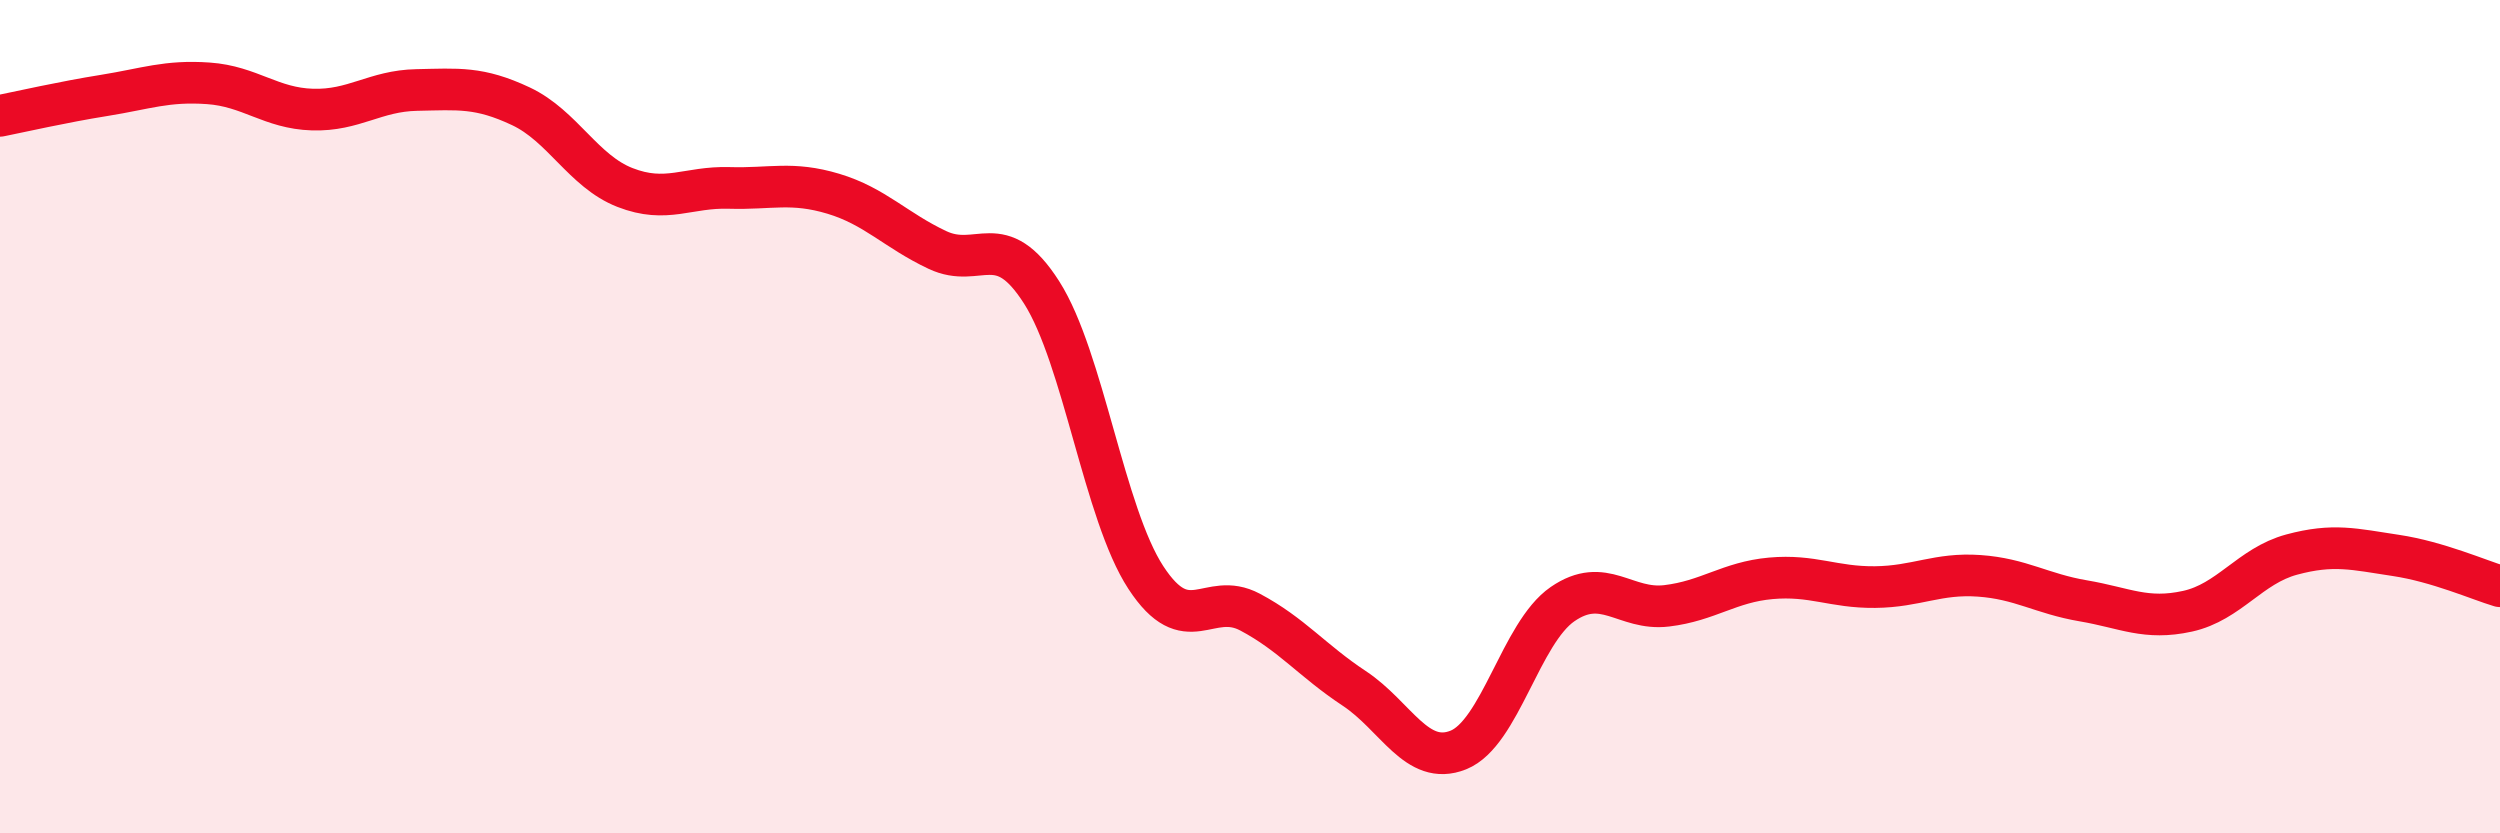
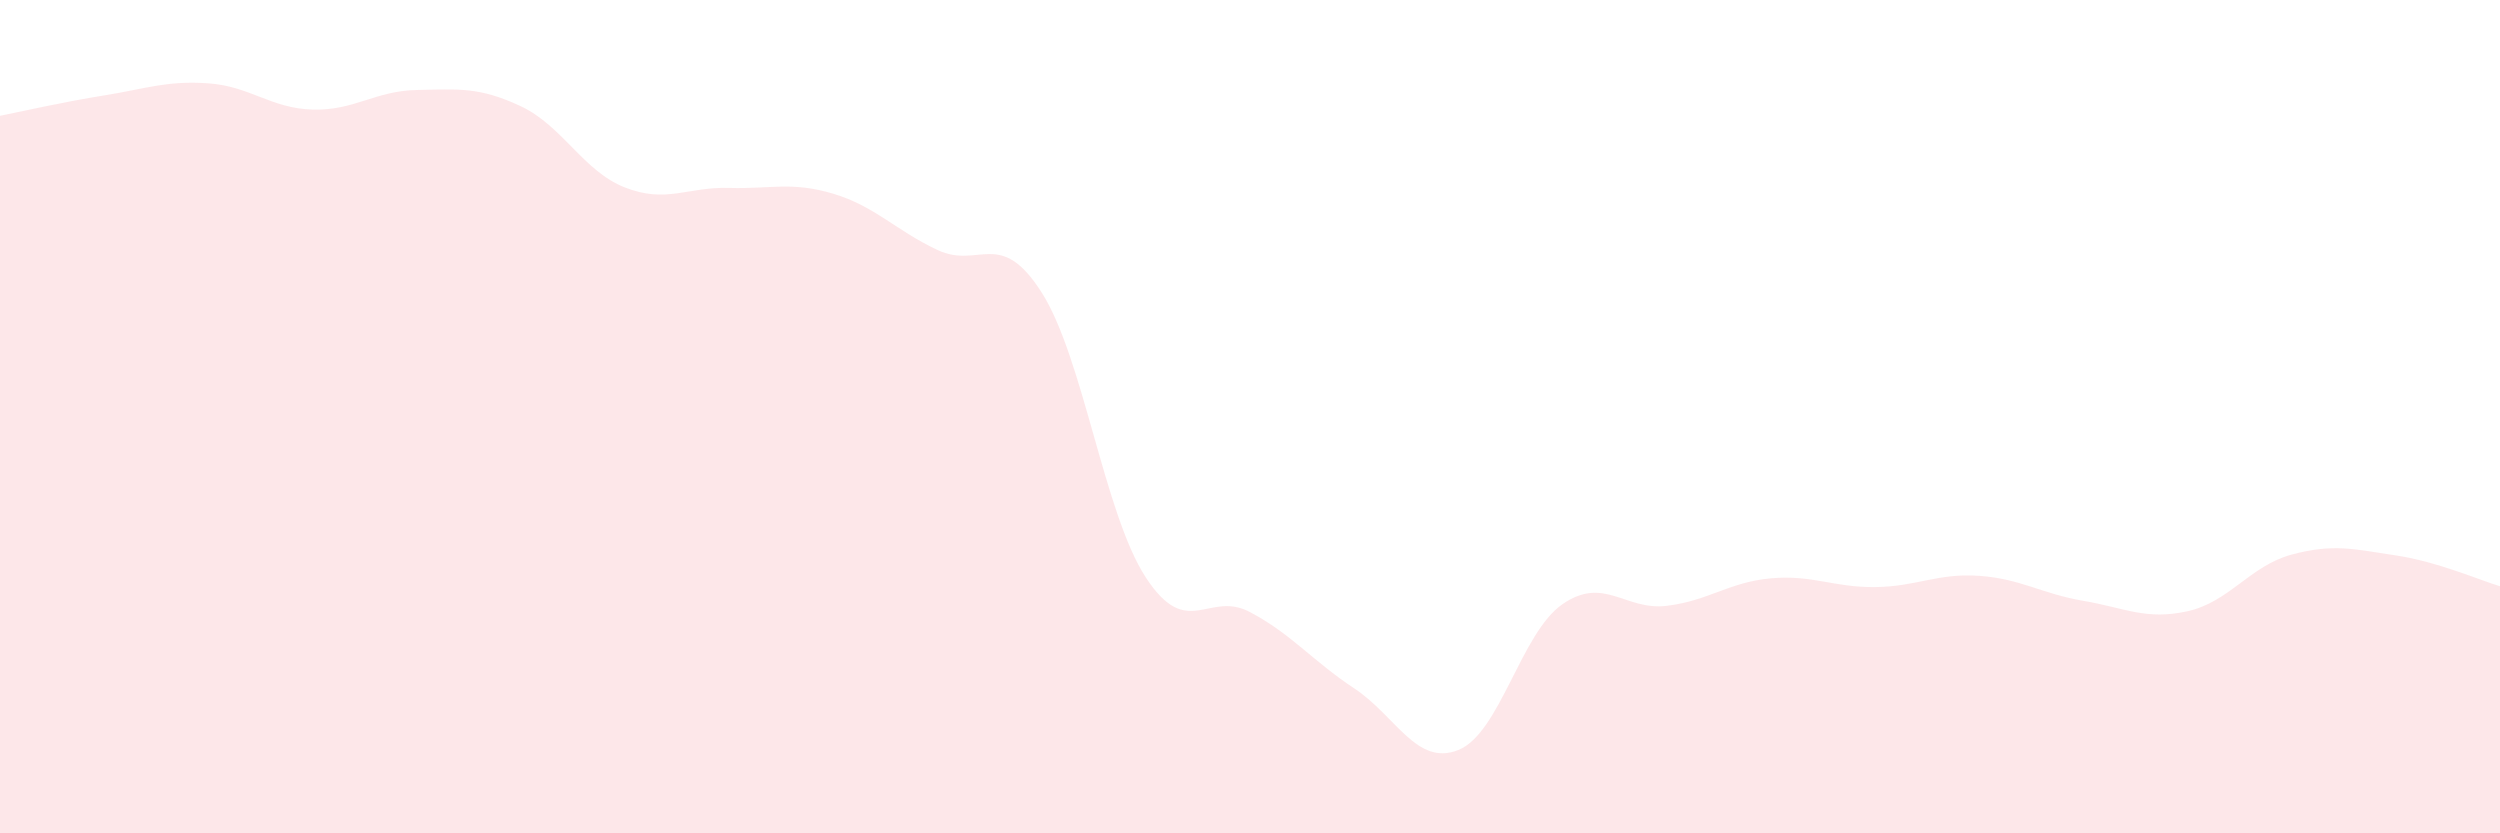
<svg xmlns="http://www.w3.org/2000/svg" width="60" height="20" viewBox="0 0 60 20">
  <path d="M 0,2.78 C 0.5,2.68 1.5,2.45 2.5,2.29 C 3.5,2.13 4,1.93 5,2 C 6,2.07 6.5,2.6 7.5,2.63 C 8.5,2.66 9,2.18 10,2.16 C 11,2.14 11.5,2.08 12.5,2.55 C 13.5,3.02 14,4.11 15,4.5 C 16,4.89 16.5,4.48 17.5,4.51 C 18.5,4.54 19,4.35 20,4.65 C 21,4.95 21.5,5.53 22.5,6 C 23.5,6.47 24,5.45 25,7.02 C 26,8.59 26.5,12.33 27.5,13.86 C 28.5,15.39 29,14.16 30,14.69 C 31,15.22 31.5,15.86 32.5,16.52 C 33.5,17.18 34,18.4 35,18 C 36,17.6 36.5,15.19 37.5,14.5 C 38.5,13.81 39,14.66 40,14.54 C 41,14.42 41.5,13.97 42.5,13.88 C 43.5,13.79 44,14.1 45,14.09 C 46,14.08 46.5,13.75 47.5,13.82 C 48.5,13.89 49,14.25 50,14.42 C 51,14.59 51.5,14.89 52.5,14.67 C 53.5,14.45 54,13.58 55,13.31 C 56,13.04 56.5,13.18 57.5,13.33 C 58.5,13.48 59.5,13.92 60,14.07L60 20L0 20Z" fill="#EB0A25" opacity="0.1" stroke-linecap="round" stroke-linejoin="round" />
-   <path d="M 0,2.78 C 0.5,2.68 1.5,2.45 2.5,2.29 C 3.5,2.13 4,1.93 5,2 C 6,2.07 6.5,2.6 7.5,2.63 C 8.5,2.66 9,2.18 10,2.16 C 11,2.14 11.5,2.08 12.5,2.55 C 13.5,3.02 14,4.11 15,4.5 C 16,4.89 16.5,4.48 17.5,4.51 C 18.5,4.54 19,4.35 20,4.65 C 21,4.95 21.5,5.53 22.5,6 C 23.5,6.47 24,5.45 25,7.02 C 26,8.59 26.5,12.33 27.5,13.86 C 28.5,15.39 29,14.16 30,14.69 C 31,15.22 31.5,15.86 32.5,16.52 C 33.5,17.18 34,18.4 35,18 C 36,17.6 36.5,15.19 37.5,14.5 C 38.5,13.81 39,14.66 40,14.54 C 41,14.42 41.5,13.97 42.5,13.88 C 43.5,13.79 44,14.1 45,14.09 C 46,14.08 46.5,13.75 47.5,13.82 C 48.5,13.89 49,14.25 50,14.42 C 51,14.59 51.5,14.89 52.5,14.67 C 53.5,14.45 54,13.58 55,13.31 C 56,13.04 56.5,13.18 57.5,13.33 C 58.5,13.48 59.5,13.92 60,14.07" stroke="#EB0A25" stroke-width="1" fill="none" stroke-linecap="round" stroke-linejoin="round" />
</svg>